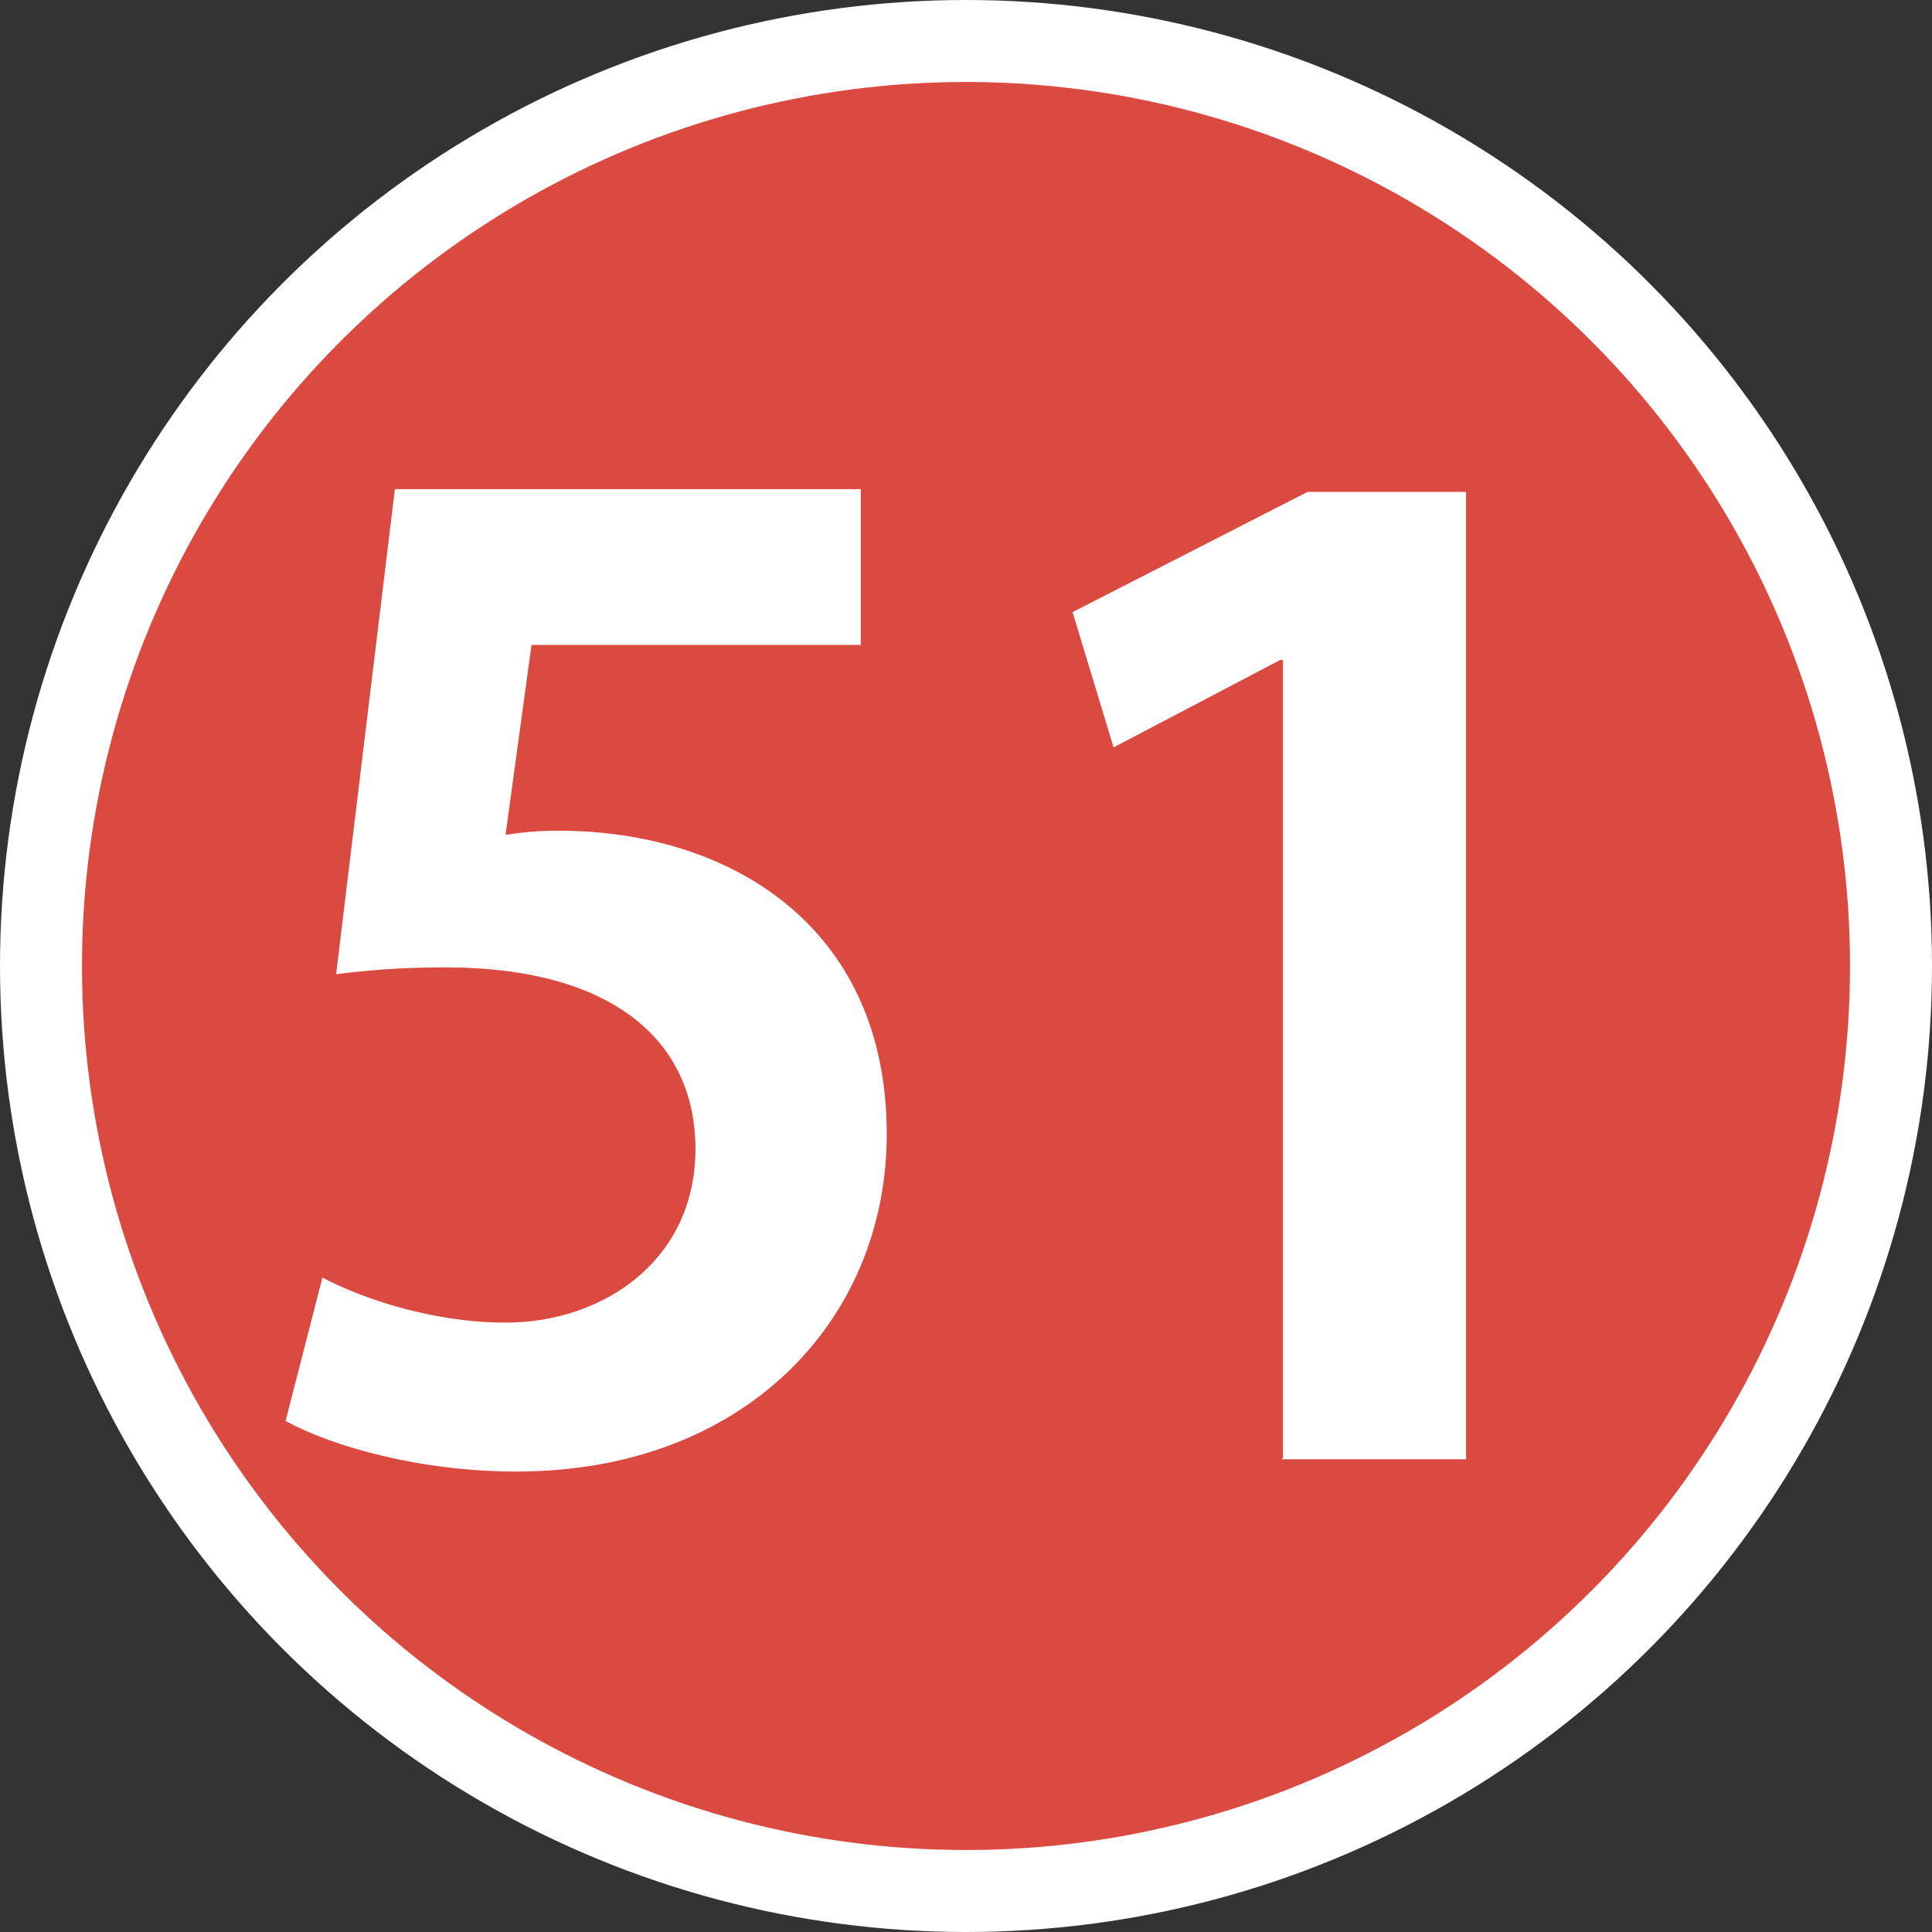
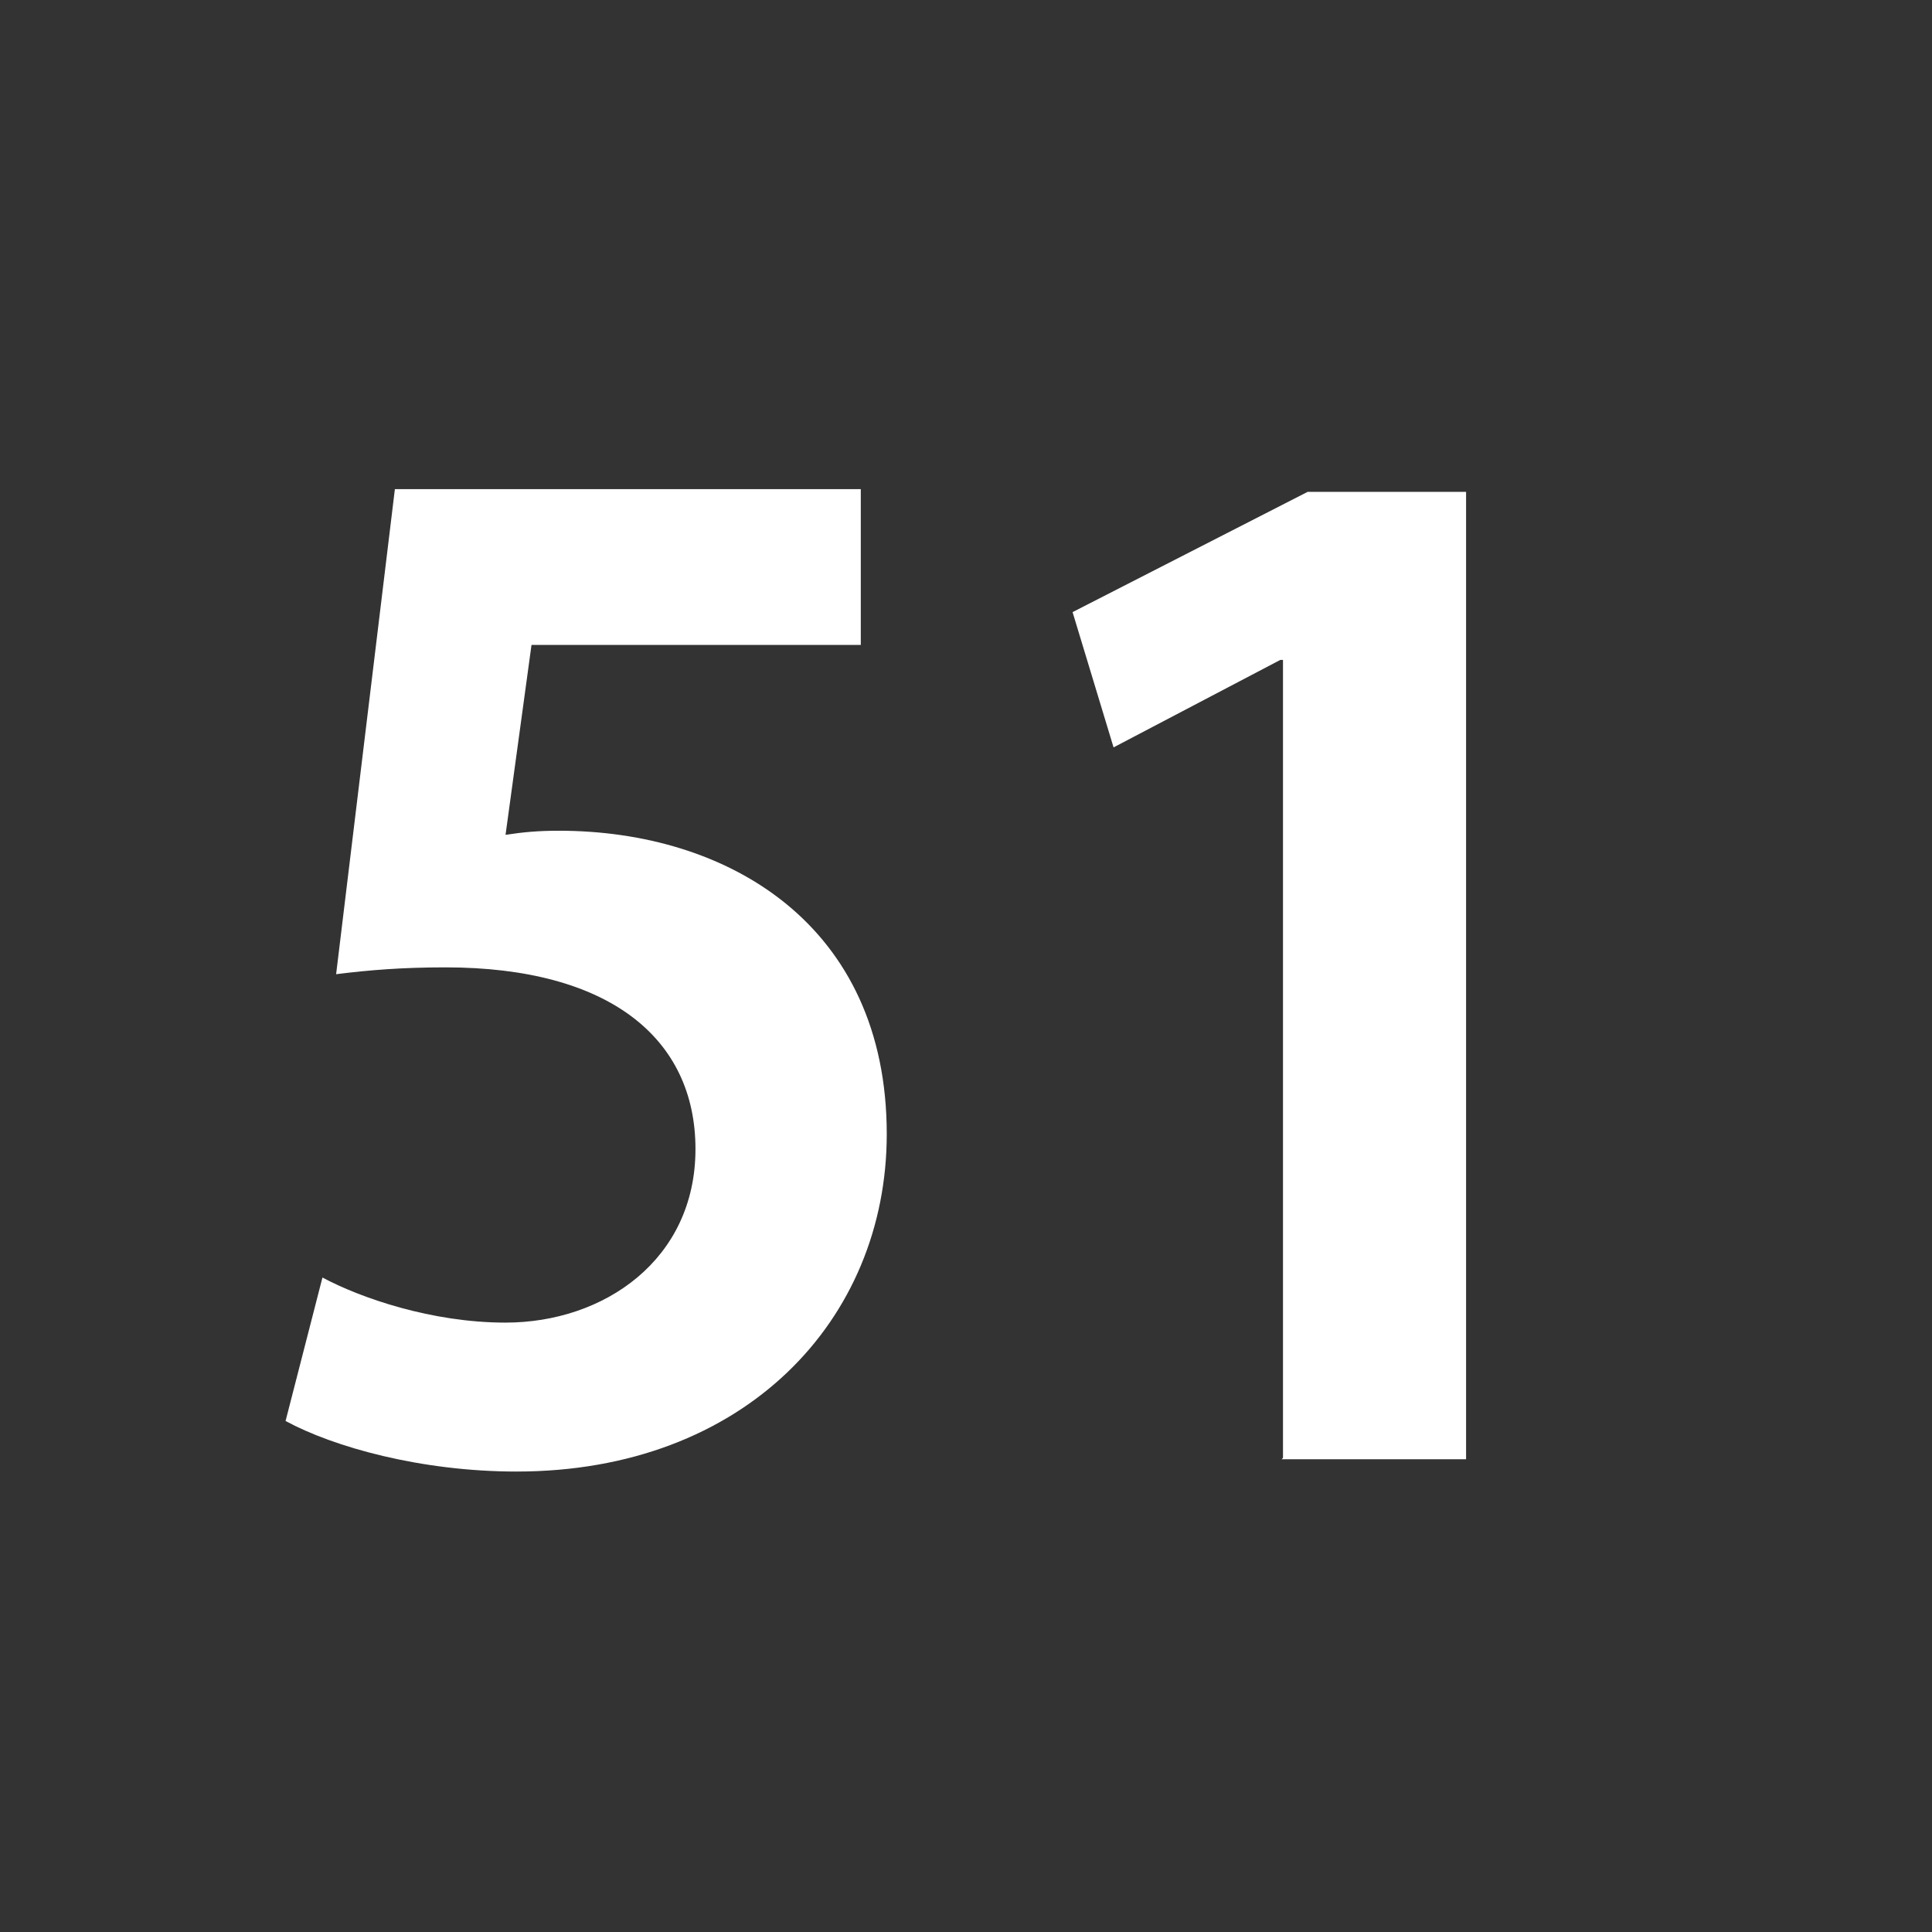
<svg xmlns="http://www.w3.org/2000/svg" id="_レイヤー_2" width="14.14" height="14.14" viewBox="0 0 14.14 14.14">
  <rect x="0" y="0" width="14.14" height="14.14" fill="#333333" stroke="none" />
  <defs>
    <style>.cls-1{fill:#fff;}.cls-2{fill:#db4a41;stroke:#fff;stroke-width:.6px;}</style>
  </defs>
  <g id="_レイアウト">
    <g>
-       <circle class="cls-2" cx="7.07" cy="7.07" r="6.77" />
      <g>
-         <path class="cls-1" d="M6.3,3.58v1.14H3.89l-.19,1.39c.13-.02,.24-.03,.39-.03,1.24,0,2.4,.69,2.4,2.22,0,1.36-1.04,2.47-2.71,2.47-.7,0-1.34-.18-1.69-.37l.27-1.05c.28,.15,.8,.33,1.34,.33,.72,0,1.39-.46,1.39-1.27s-.63-1.33-1.83-1.33c-.32,0-.56,.02-.8,.05l.43-3.55h3.39Z" />
+         <path class="cls-1" d="M6.3,3.58v1.14H3.89l-.19,1.39c.13-.02,.24-.03,.39-.03,1.24,0,2.4,.69,2.4,2.22,0,1.36-1.04,2.47-2.71,2.47-.7,0-1.34-.18-1.69-.37l.27-1.05c.28,.15,.8,.33,1.34,.33,.72,0,1.39-.46,1.39-1.27s-.63-1.33-1.83-1.33c-.32,0-.56,.02-.8,.05l.43-3.55Z" />
        <path class="cls-1" d="M9.39,10.67V4.83h-.02l-1.22,.64-.3-.99,1.72-.88h1.16v7.08h-1.35Z" />
      </g>
    </g>
  </g>
</svg>